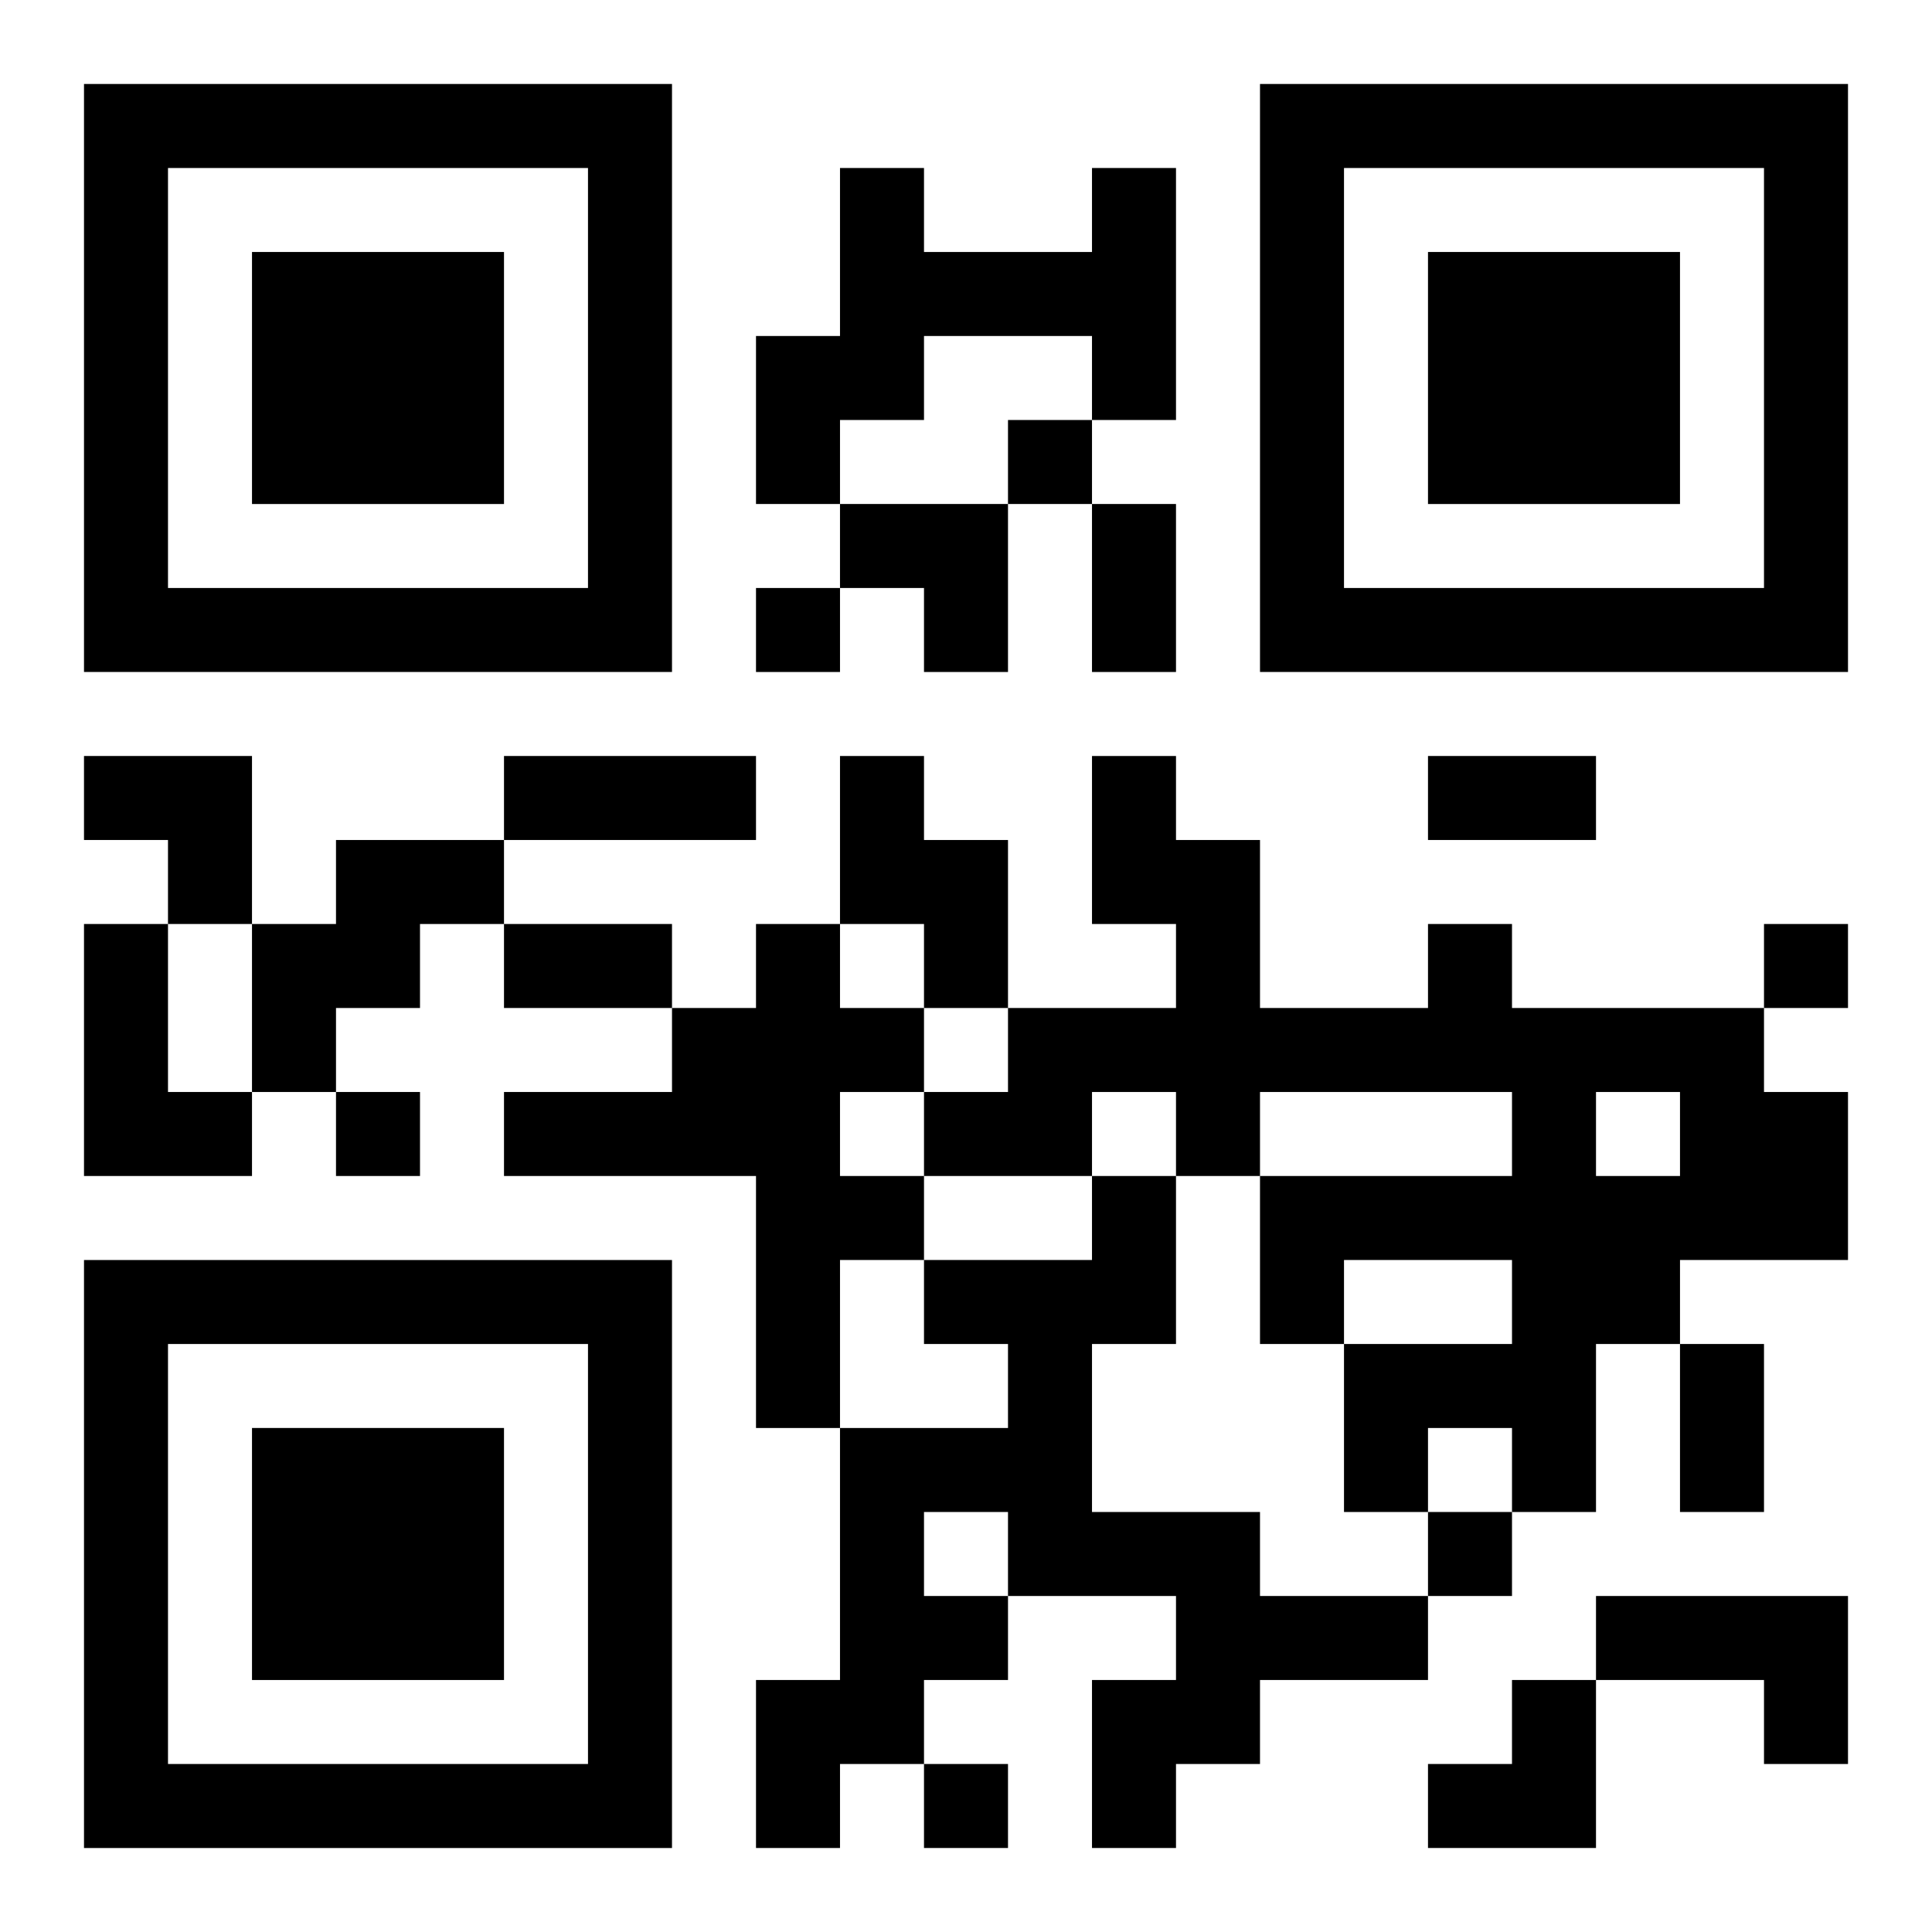
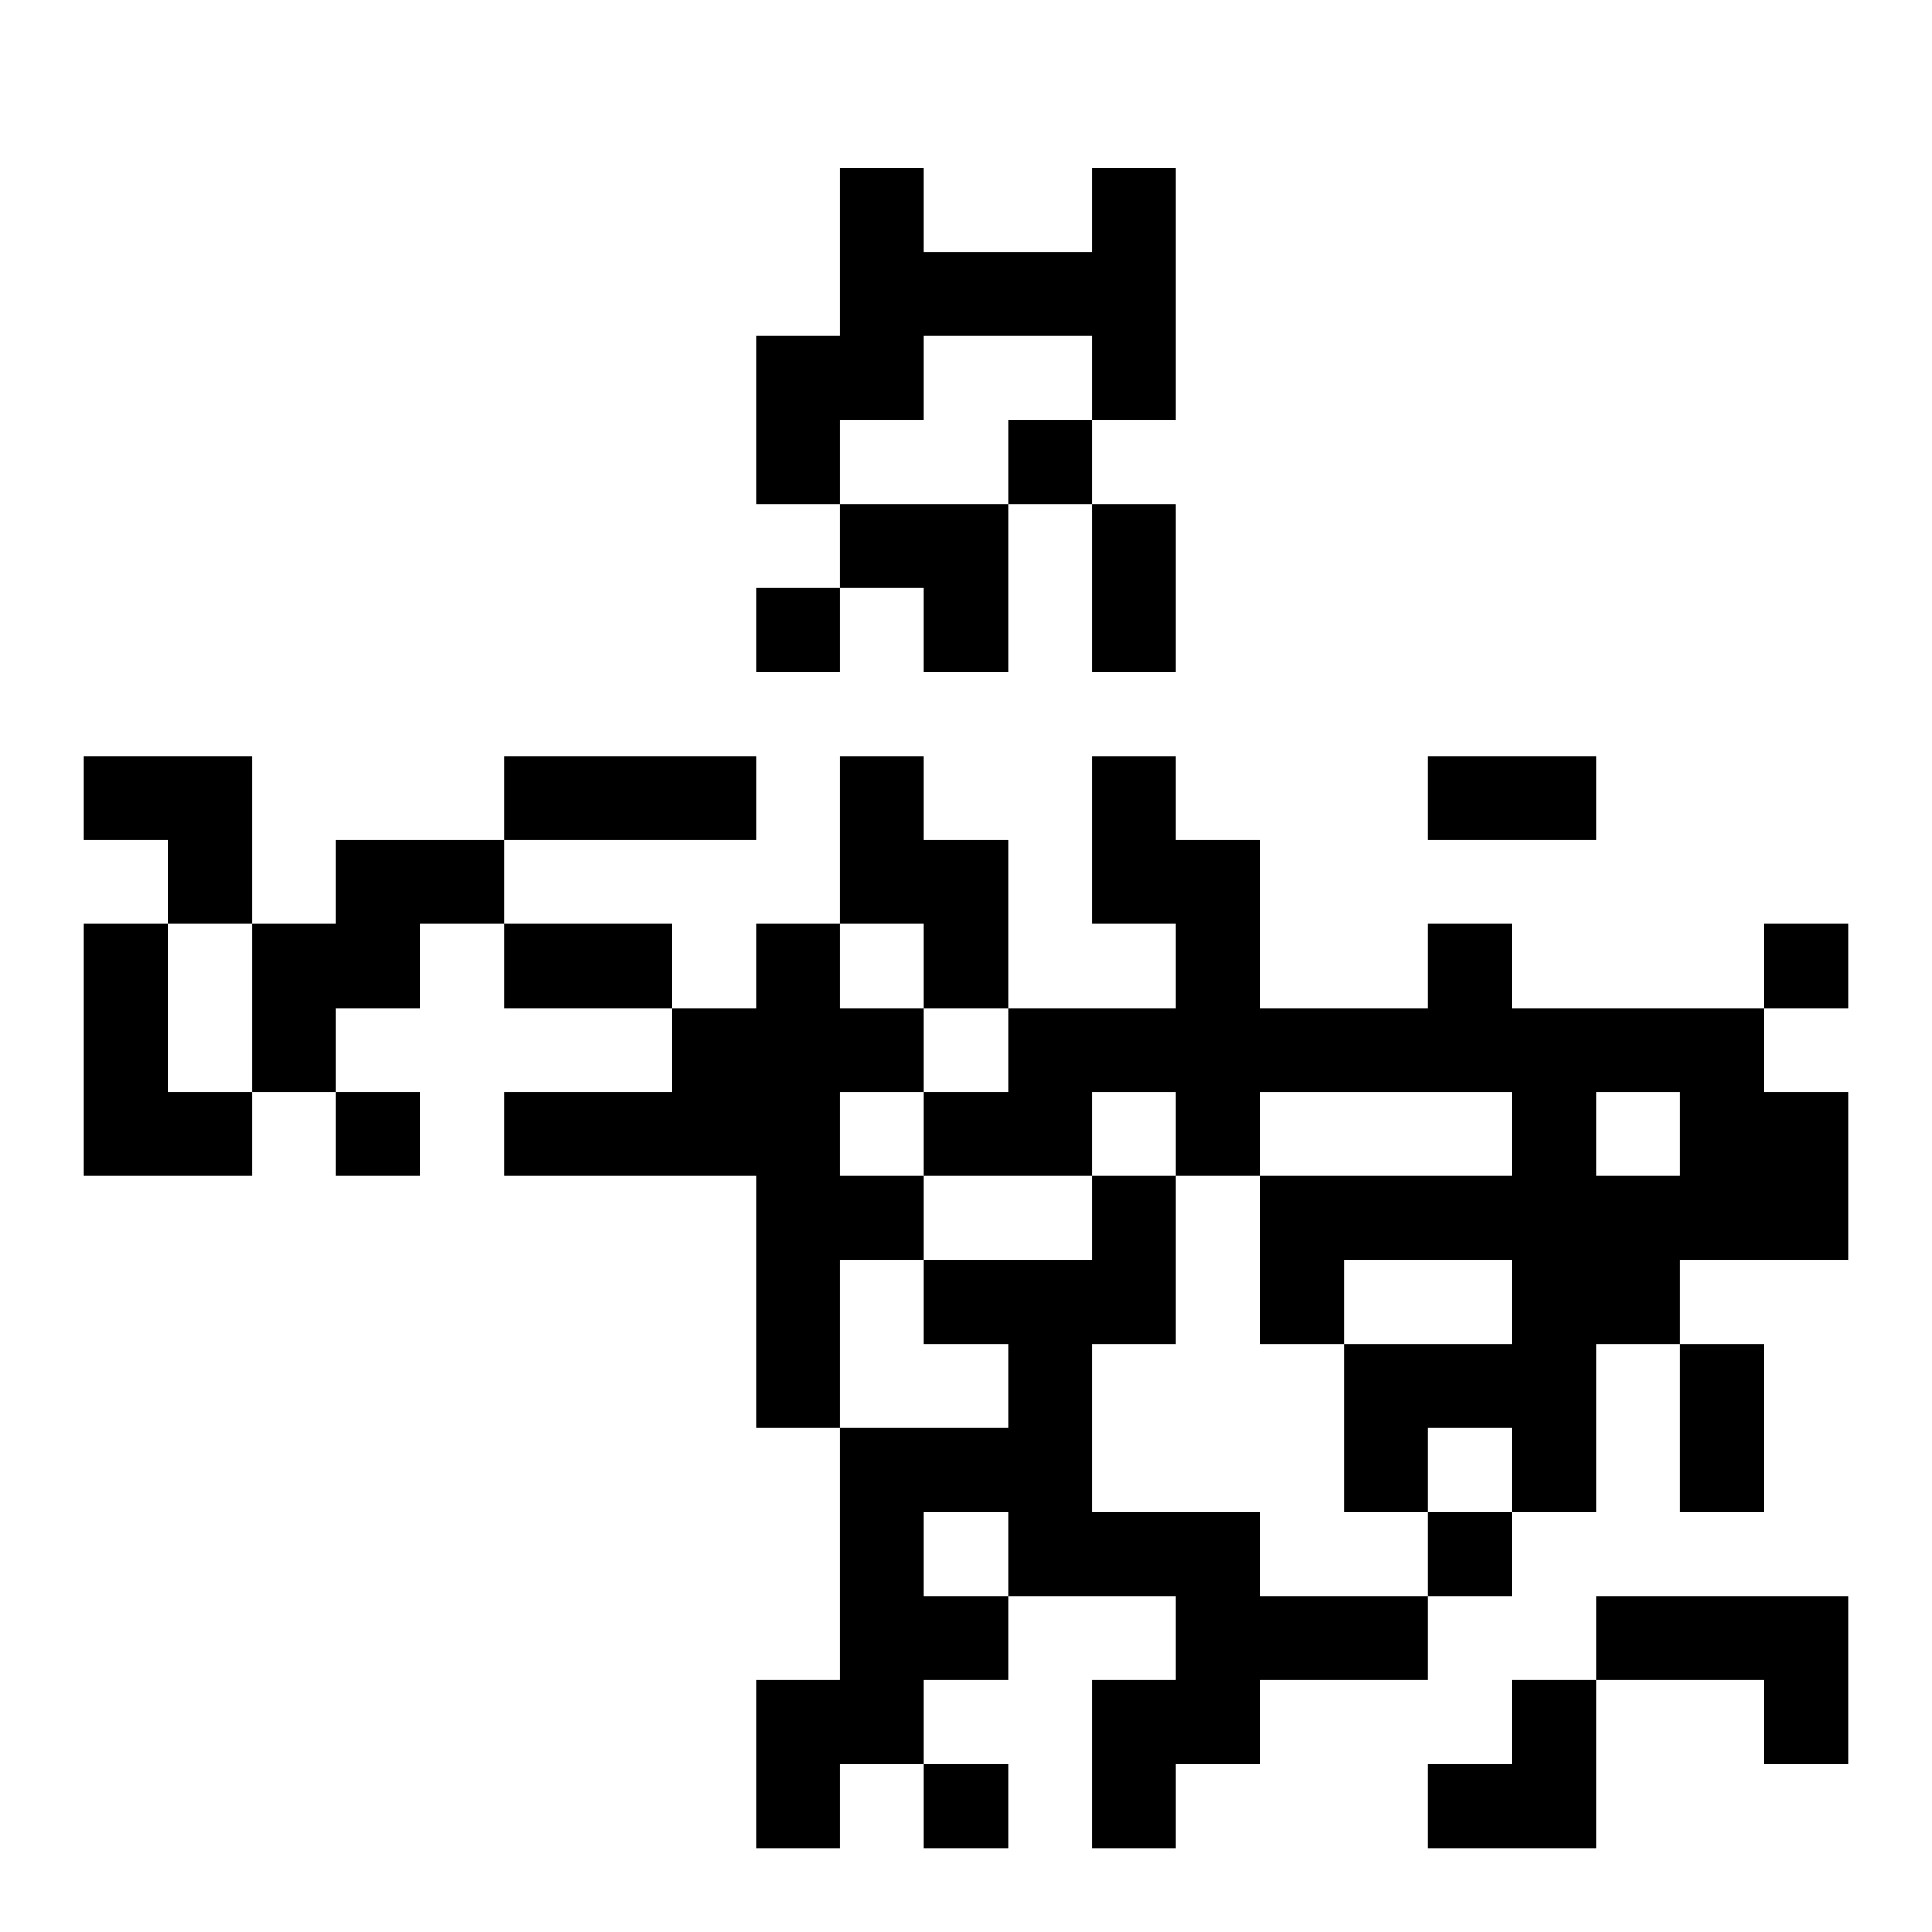
<svg xmlns="http://www.w3.org/2000/svg" xmlns:xlink="http://www.w3.org/1999/xlink" width="250" height="250" baseProfile="full" version="1.1" viewBox="-1 -1 23 23">
  <symbol id="a">
-     <path d="m0 7v7h7v-7h-7zm1 1h5v5h-5v-5zm1 1v3h3v-3h-3z" />
-   </symbol>
+     </symbol>
  <use y="-7" xlink:href="#a" />
  <use y="7" xlink:href="#a" />
  <use x="14" y="-7" xlink:href="#a" />
  <path d="m12 1h1v3h-1v-1h-2v1h-1v1h-1v-2h1v-2h1v1h2v-1m-3 7h1v1h1v2h-1v-1h-1v-2m-6 1h2v1h-1v1h-1v1h-1v-2h1v-1m-3 1h1v2h1v1h-2v-3m8 0h1v1h1v1h-1v1h1v1h-1v2h-1v-3h-3v-1h2v-1h1v-1m8 0h1v1h3v1h1v2h-2v1h-1v2h-1v-1h-1v1h-1v-2h2v-1h-2v1h-1v-2h3v-1h-3v1h-1v-1h-1v1h-2v-1h1v-1h2v-1h-1v-2h1v1h1v2h2v-1m2 2v1h1v-1h-1m-6 1h1v2h-1v2h2v1h2v1h-2v1h-1v1h-1v-2h1v-1h-2v1h-1v1h-1v1h-1v-2h1v-3h2v-1h-1v-1h2v-1m-2 4v1h1v-1h-1m8 1h3v2h-1v-1h-2v-1m-7-14v1h1v-1h-1m-3 2v1h1v-1h-1m12 4v1h1v-1h-1m-17 2v1h1v-1h-1m13 5v1h1v-1h-1m-6 3v1h1v-1h-1m2-15h1v2h-1v-2m-7 3h3v1h-3v-1m11 0h2v1h-2v-1m-11 2h2v1h-2v-1m14 5h1v2h-1v-2m-10-10h2v2h-1v-1h-1zm-9 3h2v2h-1v-1h-1zm16 11m1 0h1v2h-2v-1h1z" />
</svg>